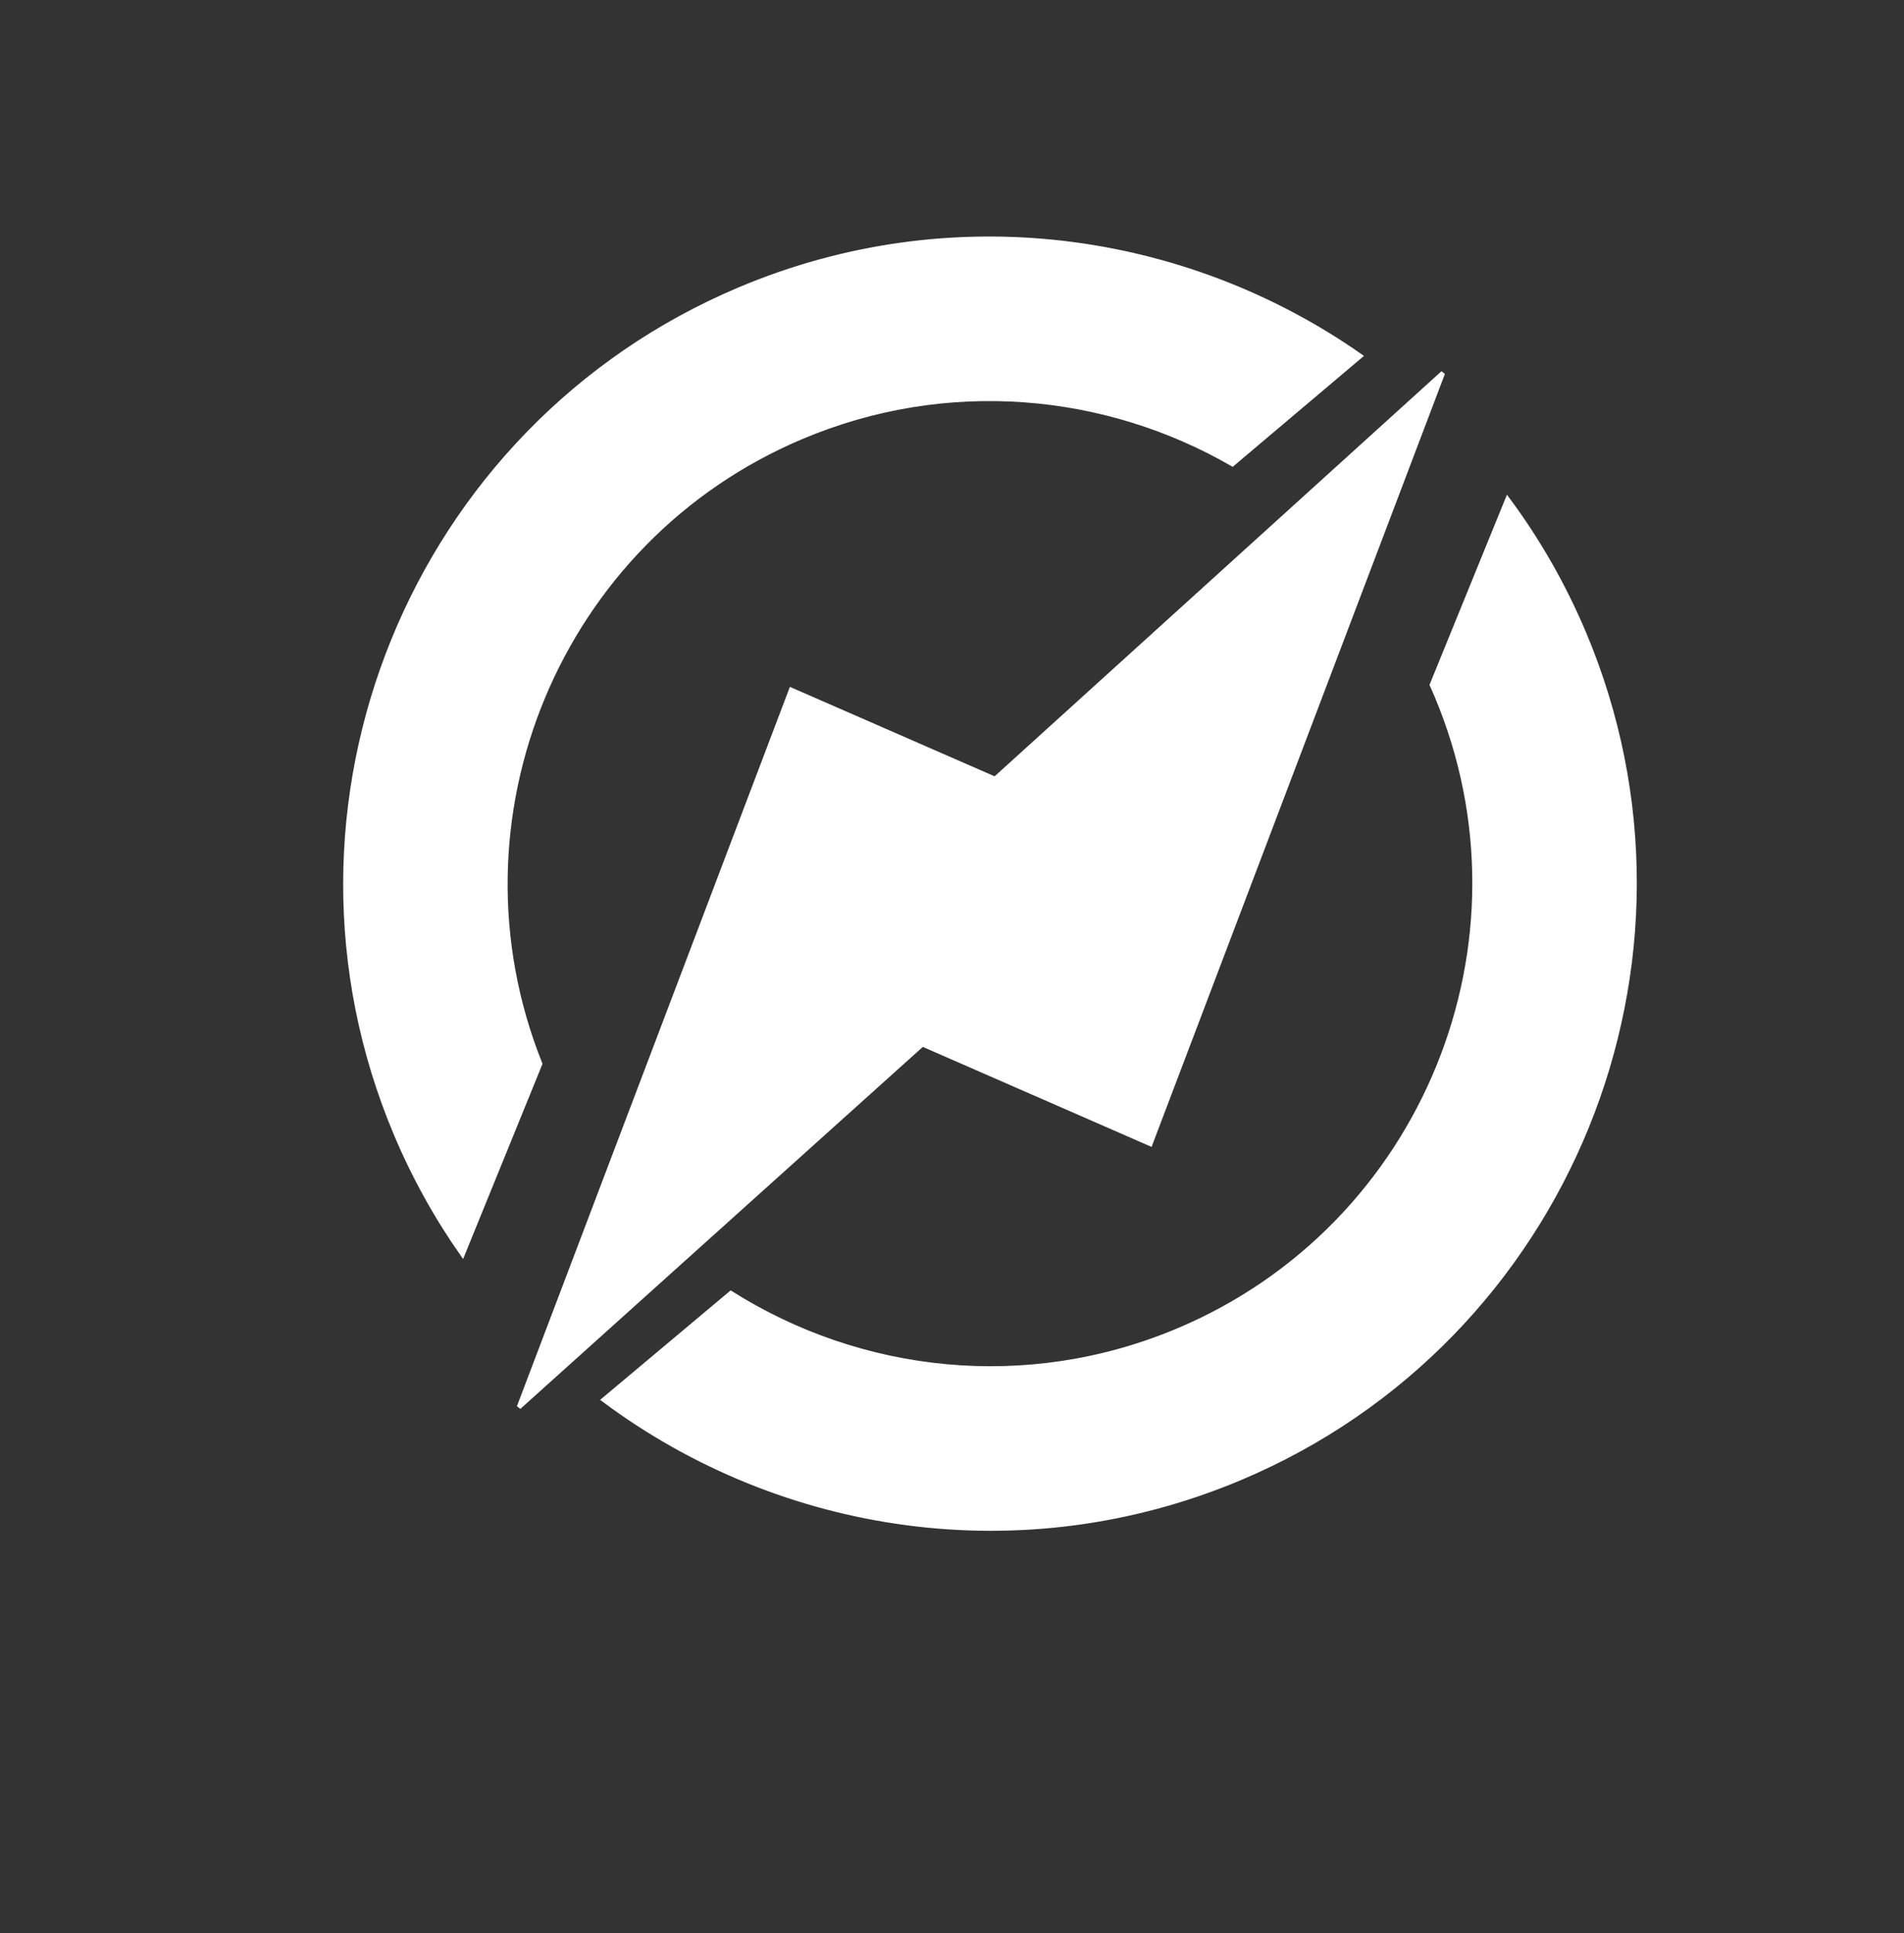
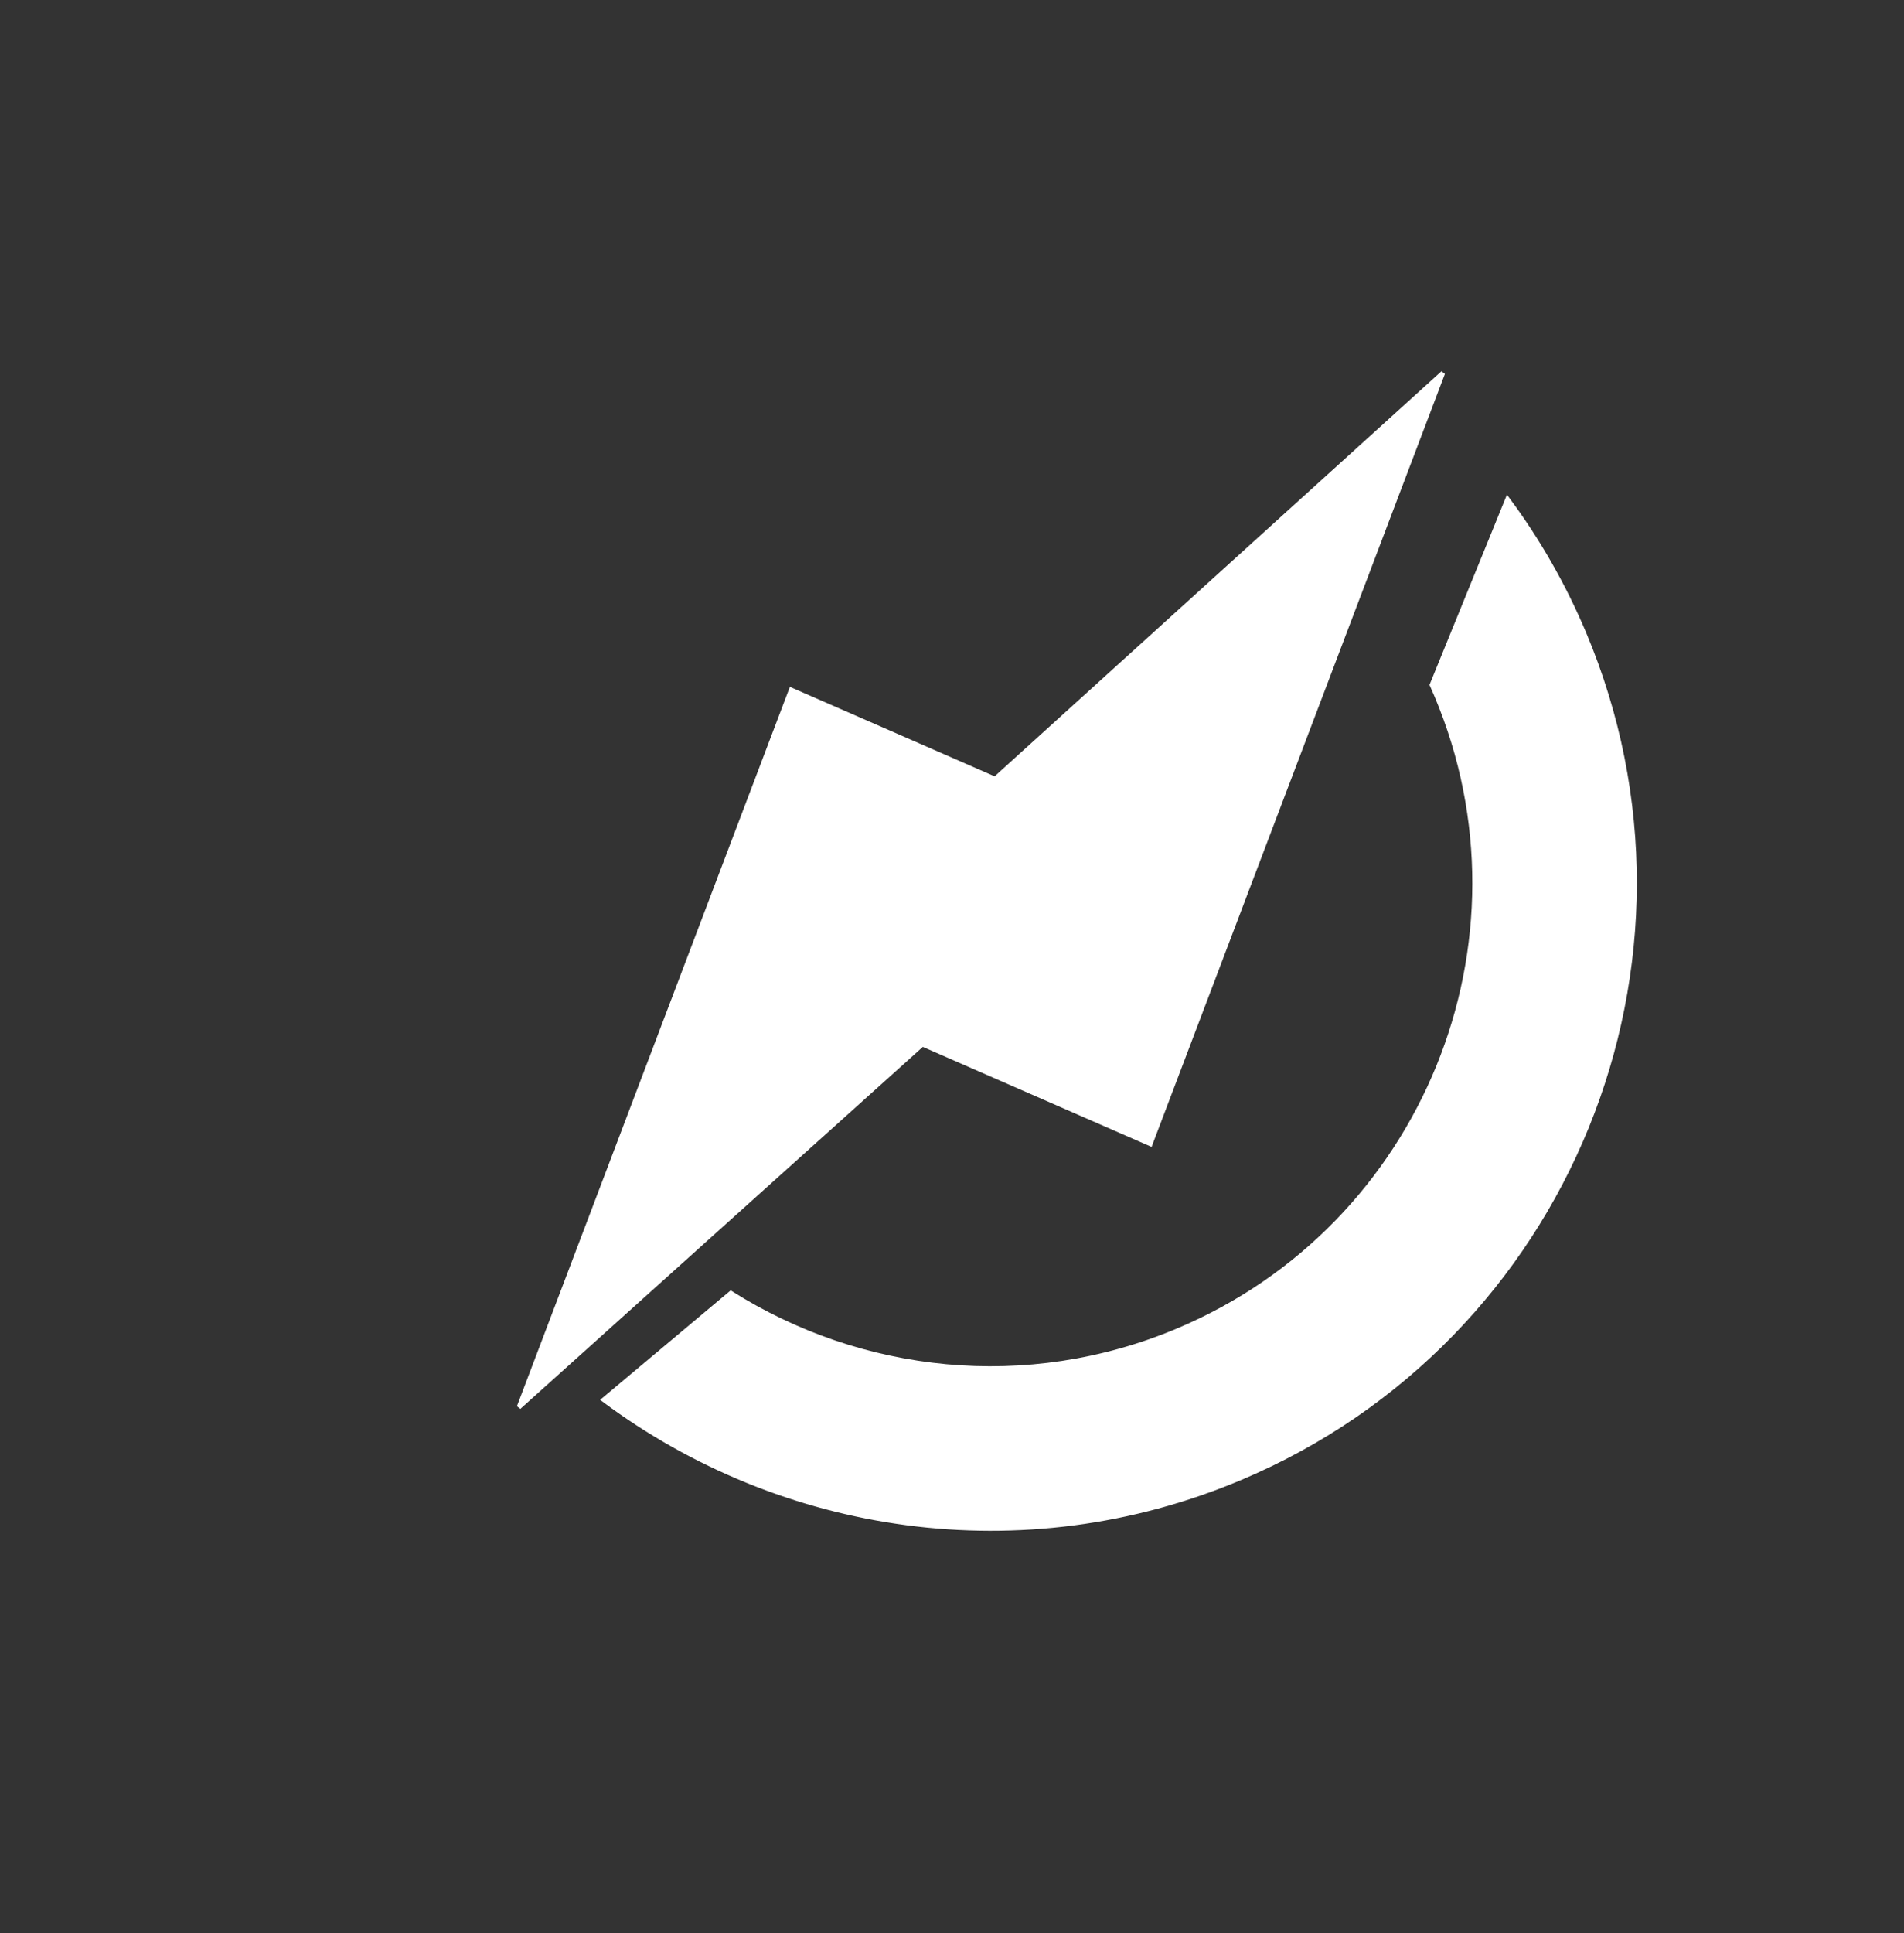
<svg xmlns="http://www.w3.org/2000/svg" xmlns:ns1="http://sodipodi.sourceforge.net/DTD/sodipodi-0.dtd" xmlns:ns2="http://www.inkscape.org/namespaces/inkscape" version="1.1" id="Layer_1" x="0px" y="0px" viewBox="0 0 227.85 231.226" xml:space="preserve" ns1:docname="small-logo-white.svg" width="227.85" height="231.226" ns2:version="1.0.1 (3bc2e813f5, 2020-09-07)">
  <rect x="0" y="0" width="227.85" height="231.226" fill="#333333" stroke="none" />
  <defs id="defs115">
			
		
			
			
		
		
		
		
	
			
			
			
			
			
			
			
			
			
			
			
			
			
			
			
			
		</defs>
  <ns1:namedview pagecolor="#ffffff" bordercolor="#666666" borderopacity="1" objecttolerance="10" gridtolerance="10" guidetolerance="10" ns2:pageopacity="0" ns2:pageshadow="2" ns2:window-width="1920" ns2:window-height="1017" id="namedview113" showgrid="false" fit-margin-top="0" fit-margin-left="0" fit-margin-right="0" fit-margin-bottom="0" ns2:zoom="1.47" ns2:cx="201.14373" ns2:cy="167.67826" ns2:window-x="-8" ns2:window-y="-8" ns2:window-maximized="1" ns2:current-layer="g110" />
  <style type="text/css" id="style2">
	.st0{display:none;fill:#1C5149;}
	.st1{fill:#1A1A1A;}
	.st2{fill:#FF8300;}
	.st3{fill:#333333;}
	.st4{fill:#094FCC;}
</style>
  <rect class="st0" width="2000" height="2000" id="rect4" x="-897.532" y="-802.684" />
  <g id="g110" transform="translate(-897.532,-802.684)">
    <g id="g16" style="fill:#ffffff;fill-opacity:1;stroke:#ffffff;stroke-opacity:1" transform="translate(-31.973,28.571)">
      <g id="g1112" transform="translate(4,-4)" style="fill:#ffffff;fill-opacity:1;stroke:#ffffff;stroke-opacity:1">
-         <path class="st1" d="m 990.129,905.362 c -11.717,-29.25 2.174,-62.726 31.329,-75.004 17.372,-7.318 36.34,-5.5 51.532,3.259 l 15.287,-12.912 c -21.02,-14.703 -48.907,-18.645 -74.242,-7.974 -39.192,16.51 -57.649,61.83 -41.133,101.023 2.18,5.166 4.86,9.97 7.957,14.386 z" id="path6" style="fill:#ffffff;fill-opacity:1;stroke:#ffffff;stroke-width:0.556;stroke-opacity:1" />
        <path class="st1" d="m 1096.874,860.031 c 0.189,0.417 0.373,0.84 0.55,1.268 12.417,29.472 -1.462,63.554 -30.935,75.971 -18.139,7.641 -38.019,5.322 -53.523,-4.46 L 997.77,945.55 c 21.22,15.826 50.041,20.347 76.149,9.348 39.193,-16.51 57.649,-61.83 41.133,-101.023 -2.452,-5.817 -5.538,-11.172 -9.142,-16.026 z" id="path8" style="fill:#ffffff;fill-opacity:1;stroke:#ffffff;stroke-width:0.556;stroke-opacity:1" />
      </g>
      <polygon class="st2" points="1037.93,982.8 1104.86,818.44 1002.38,905.01 955.72,886.01 893.45,1038.93 985.77,961.55 " id="polygon12" style="fill:#ffffff;fill-opacity:1;stroke:#ffffff;stroke-opacity:1" transform="matrix(0.523,0,0,0.561,524.332,359.588)" />
    </g>
  </g>
</svg>